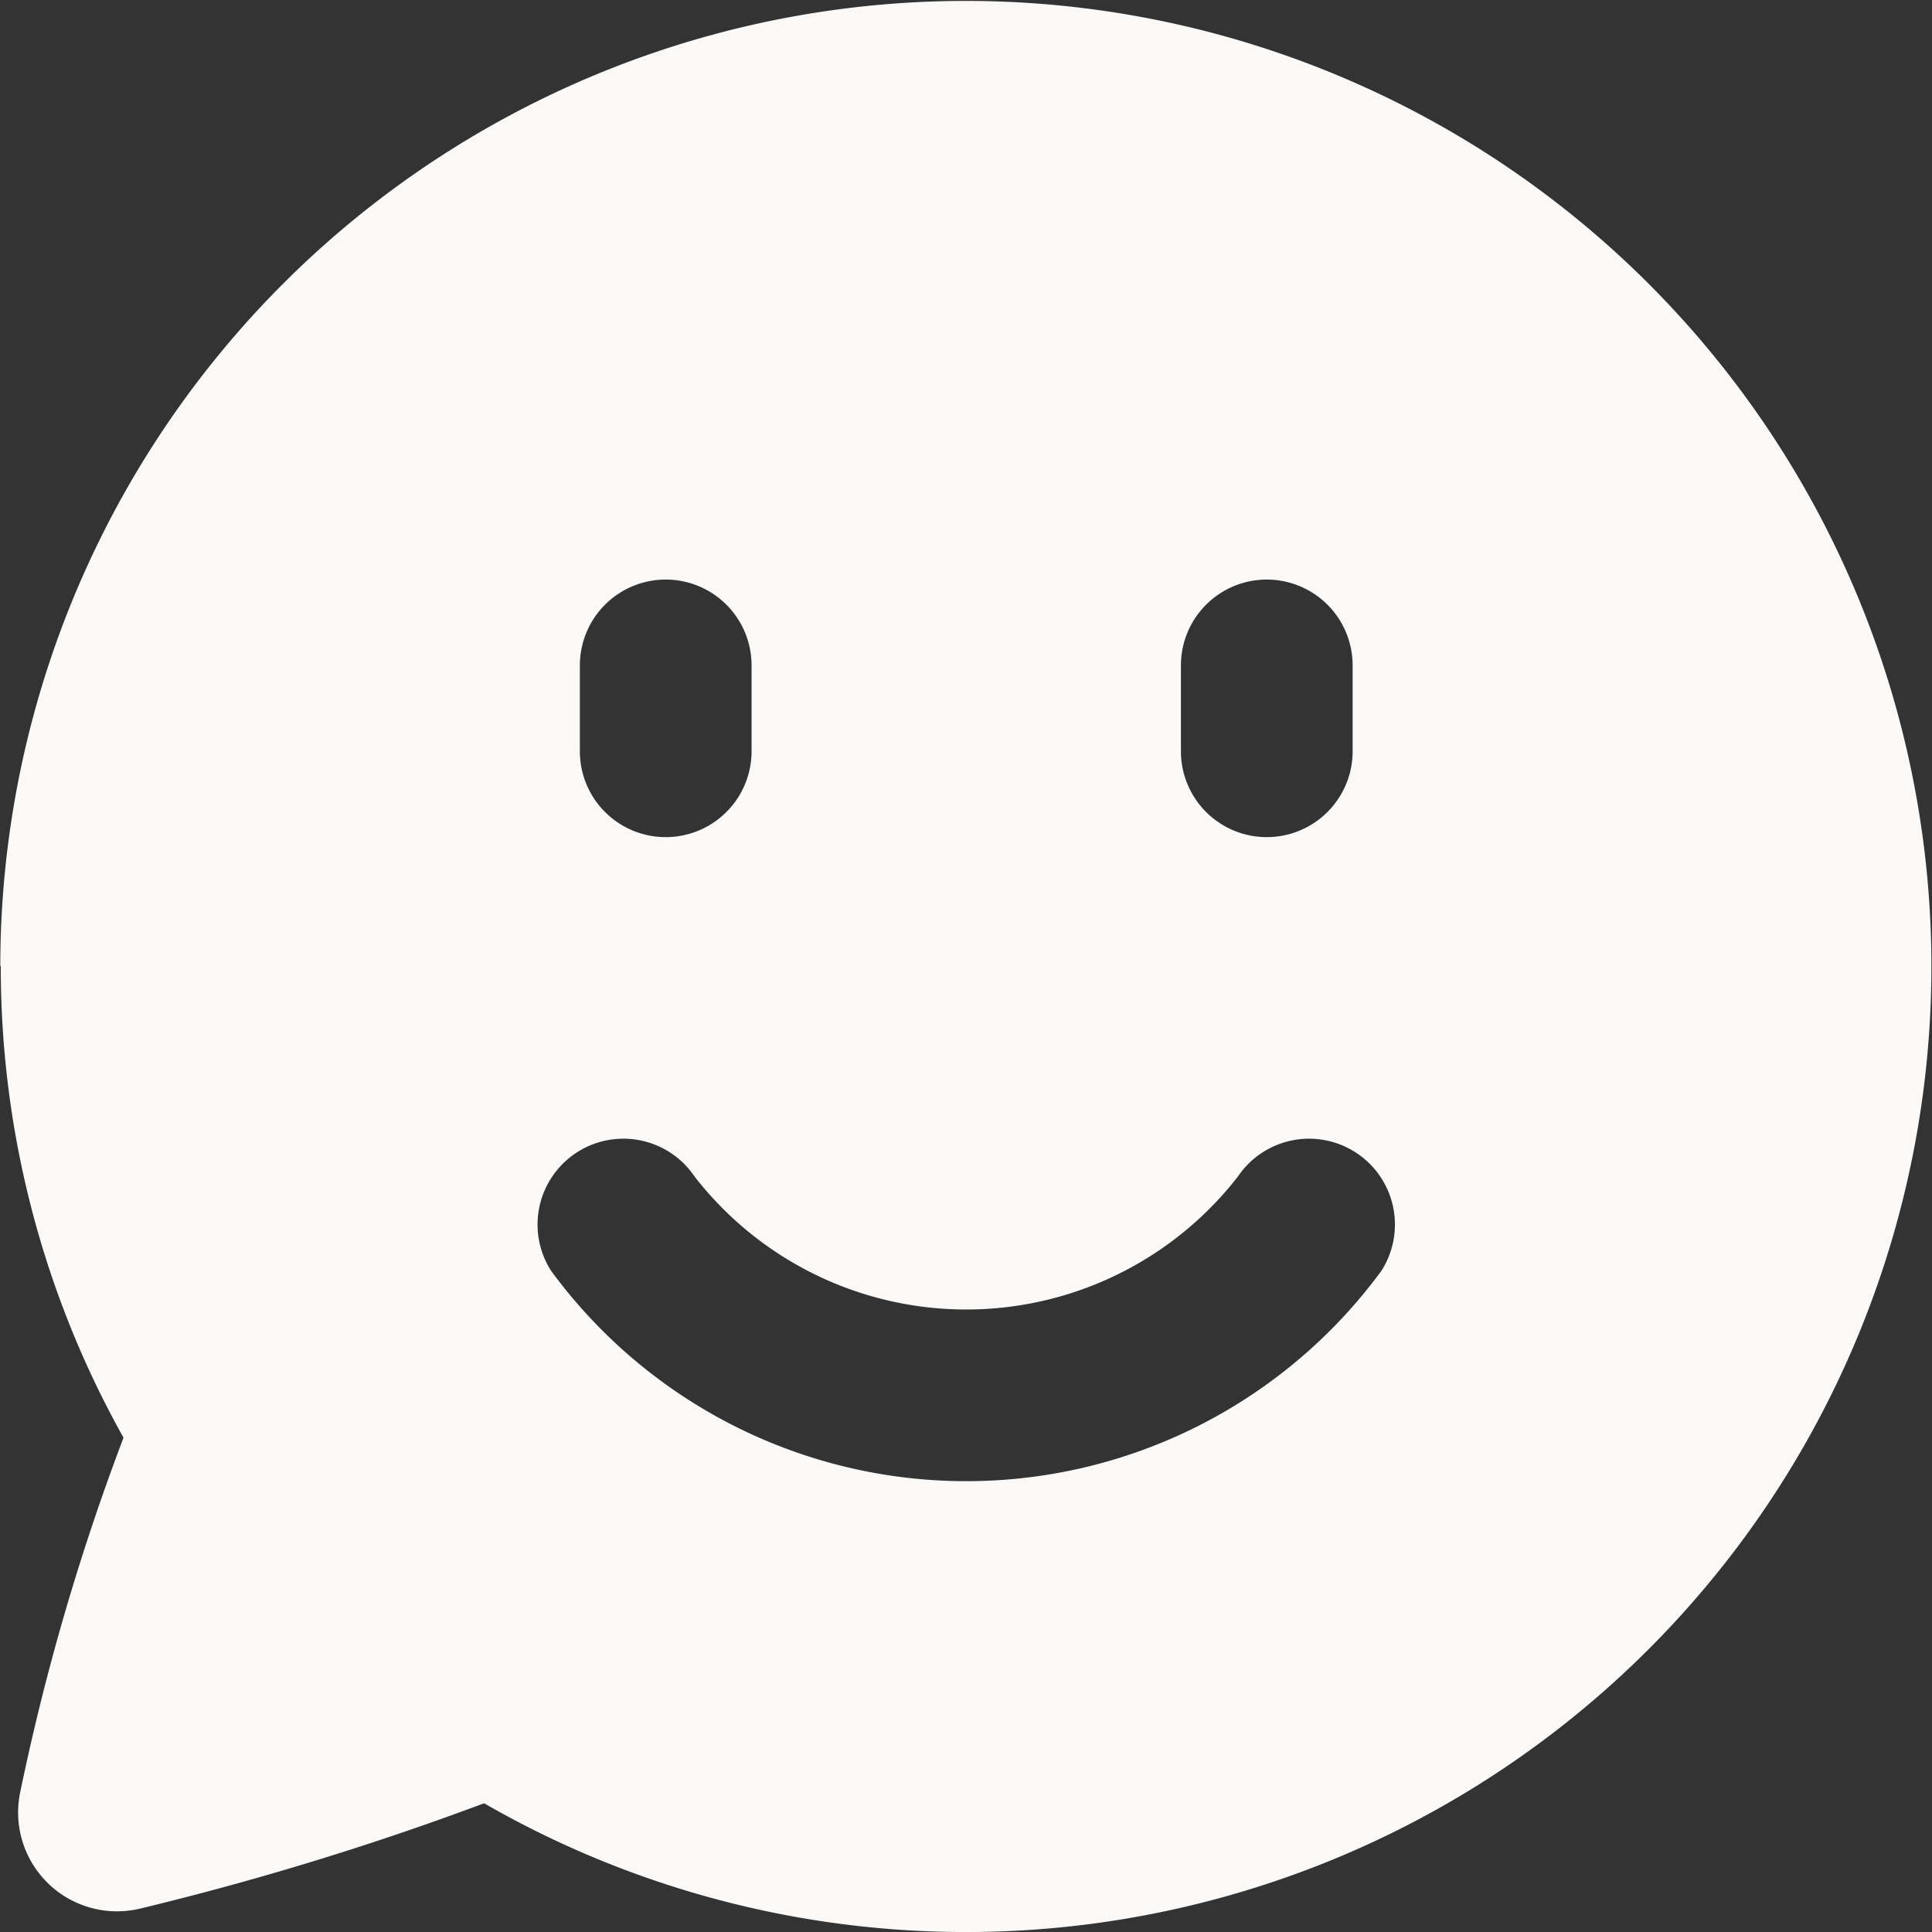
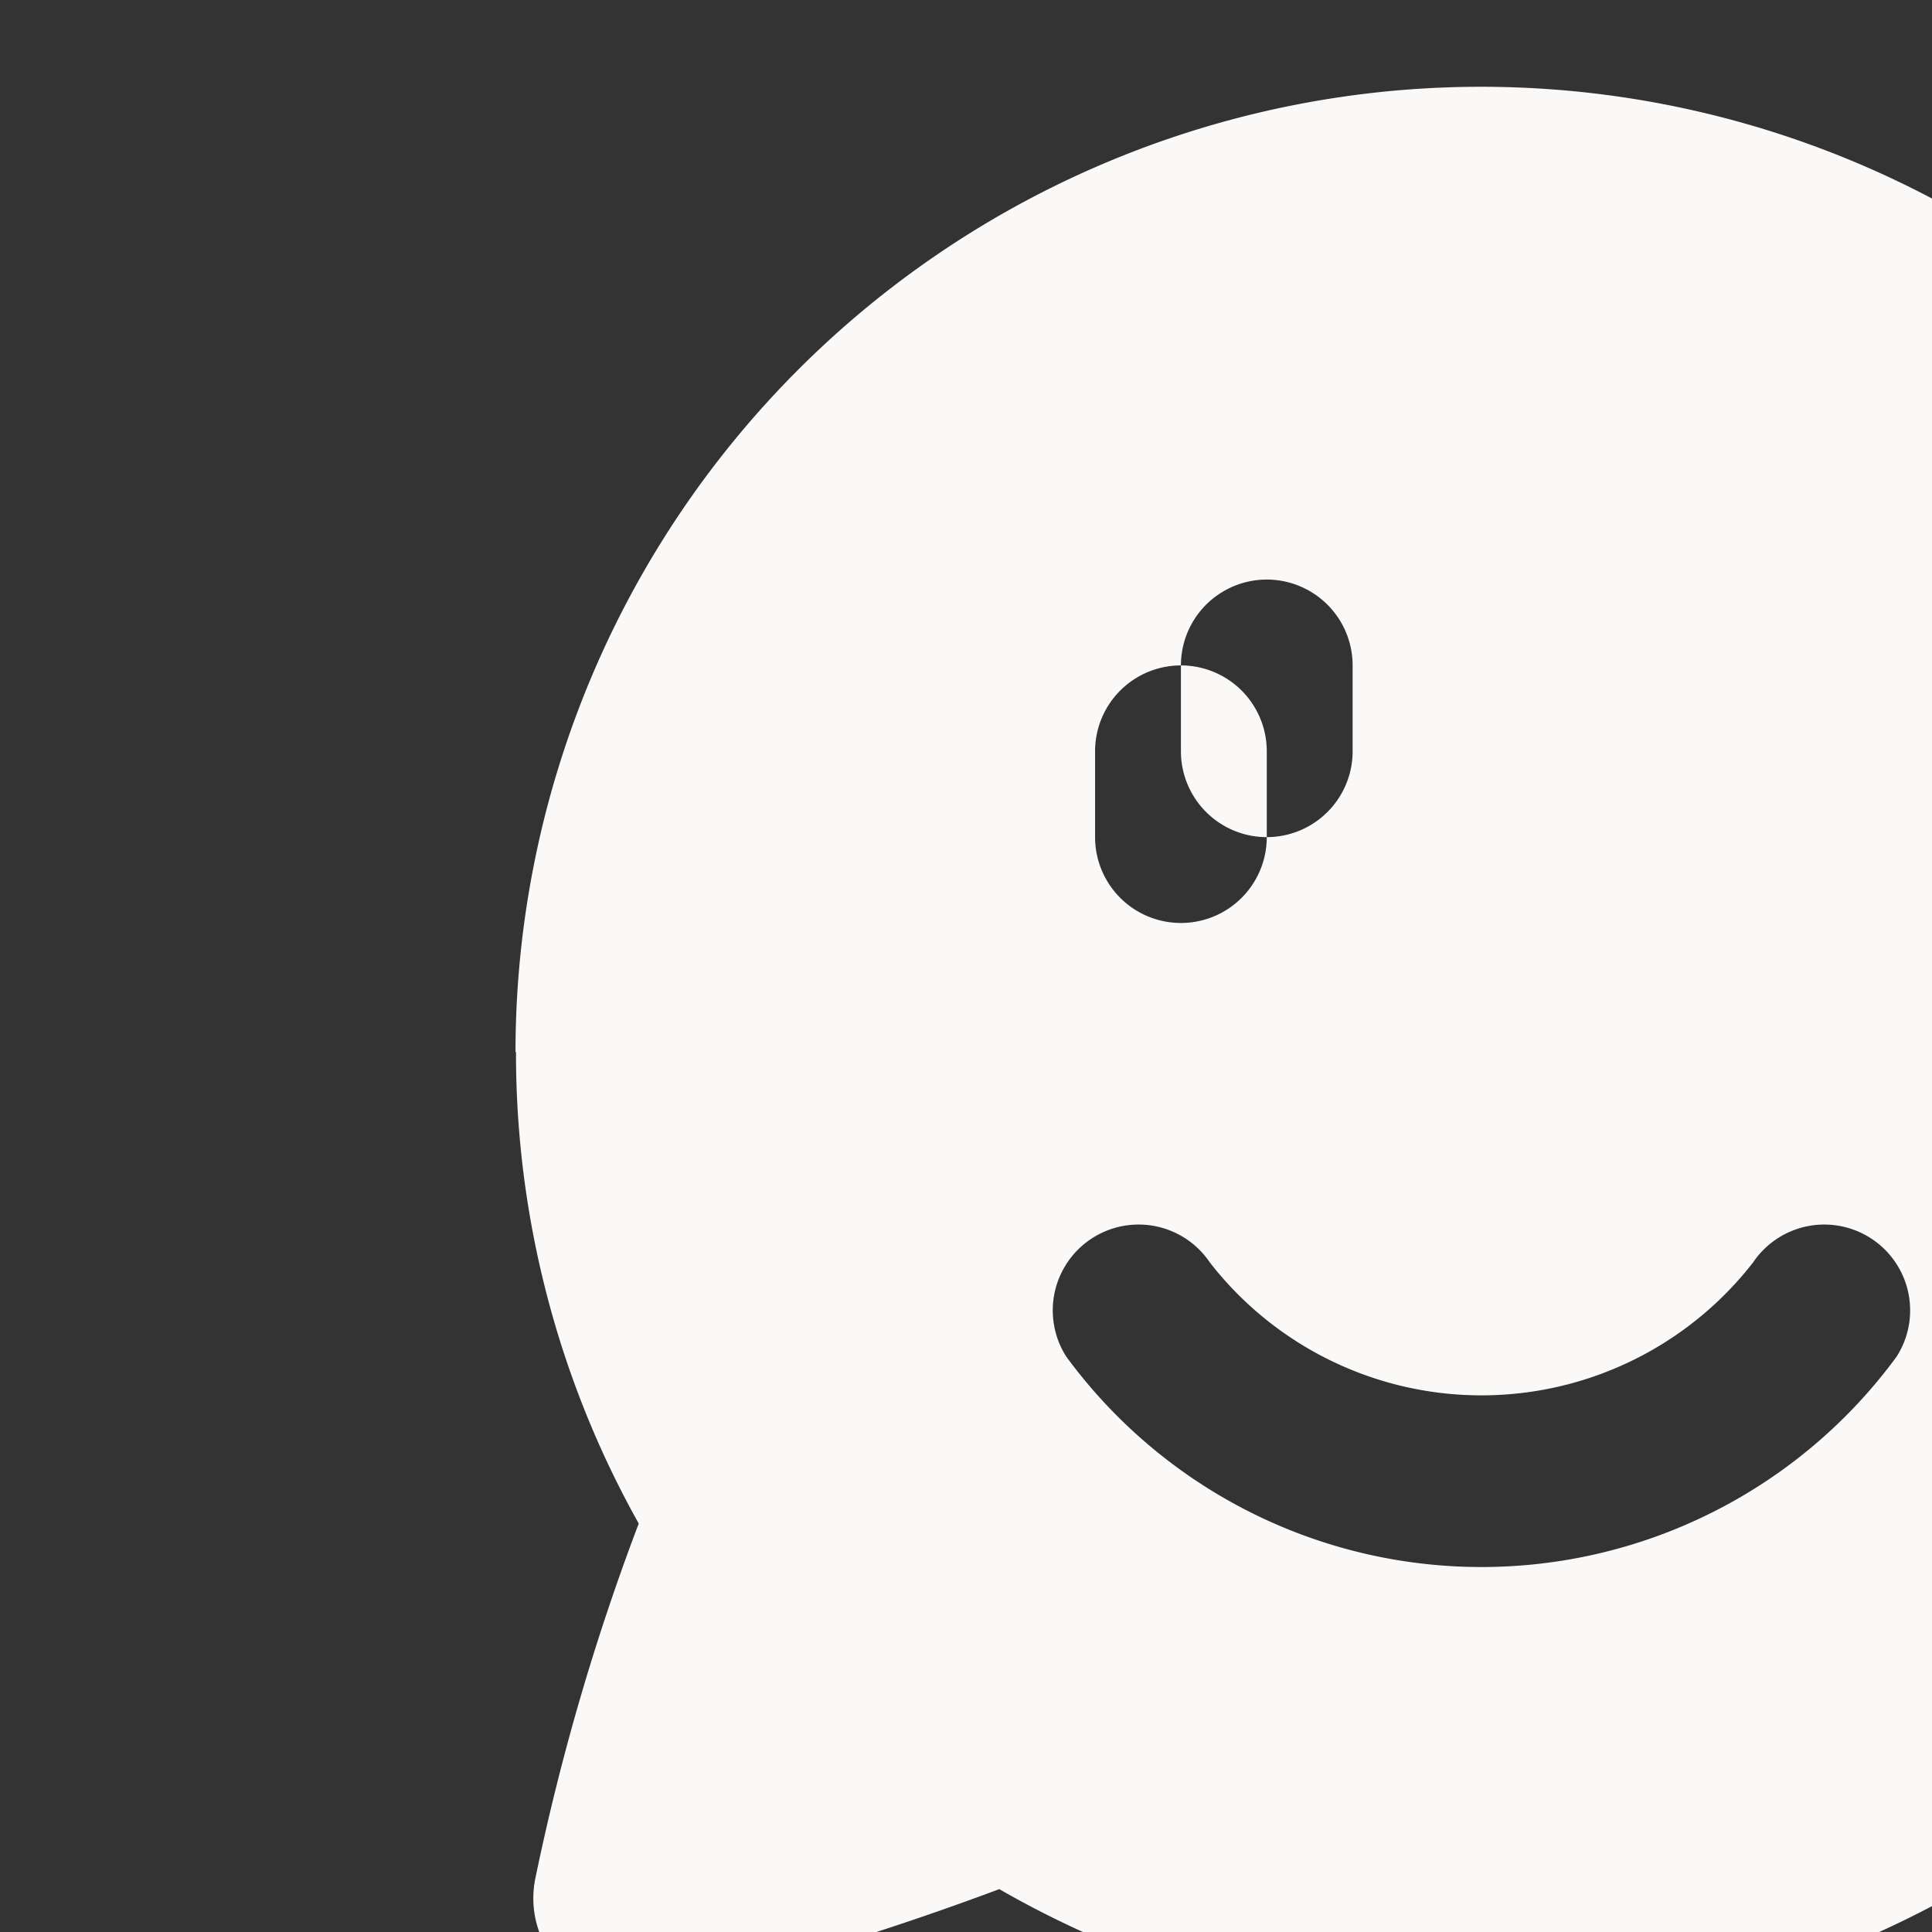
<svg xmlns="http://www.w3.org/2000/svg" width="19.691" height="19.691" viewBox="0 0 19.691 19.691">
  <rect x="0" y="0" width="19.691" height="19.691" fill="#333333" stroke="none" />
  <g id="group_1142" data-name="group 1142" transform="translate(0)">
-     <path id="Circuit_2531" data-name="Circuit 2531" d="M661.5,527.282a.875.875,0,1,1,1.75,0v.875a.875.875,0,0,1-1.75,0Zm-5.251-.875a.875.875,0,0,1,.875.875v.875a.875.875,0,0,1-1.75,0v-.875a.875.875,0,0,1,.875-.875m5.832,6.084a.875.875,0,0,1,1.463.96,5.247,5.247,0,0,1-8.464,0,.875.875,0,0,1,1.463-.96,3.506,3.506,0,0,0,5.538,0m-12.614-2.145a9.841,9.841,0,1,1,4.931,8.533,30.236,30.236,0,0,1-3.5,1.072,1.008,1.008,0,0,1-1.228-1.185,23.706,23.706,0,0,1,1.053-3.613,9.809,9.809,0,0,1-1.251-4.806" transform="translate(-649.464 -520.5)" fill="#faf9f7" fill-rule="evenodd" />
+     <path id="Circuit_2531" data-name="Circuit 2531" d="M661.5,527.282a.875.875,0,1,1,1.75,0v.875a.875.875,0,0,1-1.75,0Za.875.875,0,0,1,.875.875v.875a.875.875,0,0,1-1.75,0v-.875a.875.875,0,0,1,.875-.875m5.832,6.084a.875.875,0,0,1,1.463.96,5.247,5.247,0,0,1-8.464,0,.875.875,0,0,1,1.463-.96,3.506,3.506,0,0,0,5.538,0m-12.614-2.145a9.841,9.841,0,1,1,4.931,8.533,30.236,30.236,0,0,1-3.5,1.072,1.008,1.008,0,0,1-1.228-1.185,23.706,23.706,0,0,1,1.053-3.613,9.809,9.809,0,0,1-1.251-4.806" transform="translate(-649.464 -520.5)" fill="#faf9f7" fill-rule="evenodd" />
  </g>
</svg>